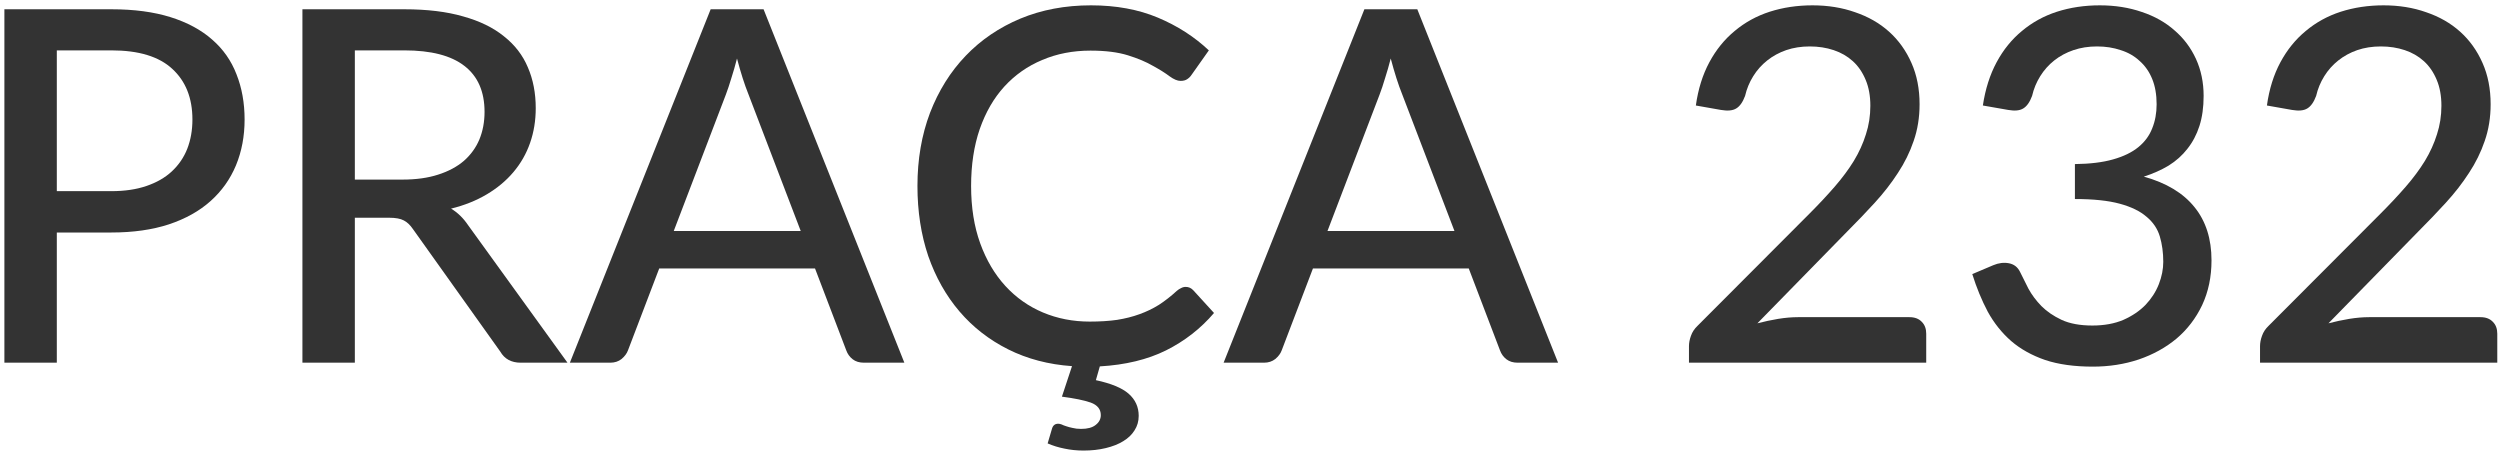
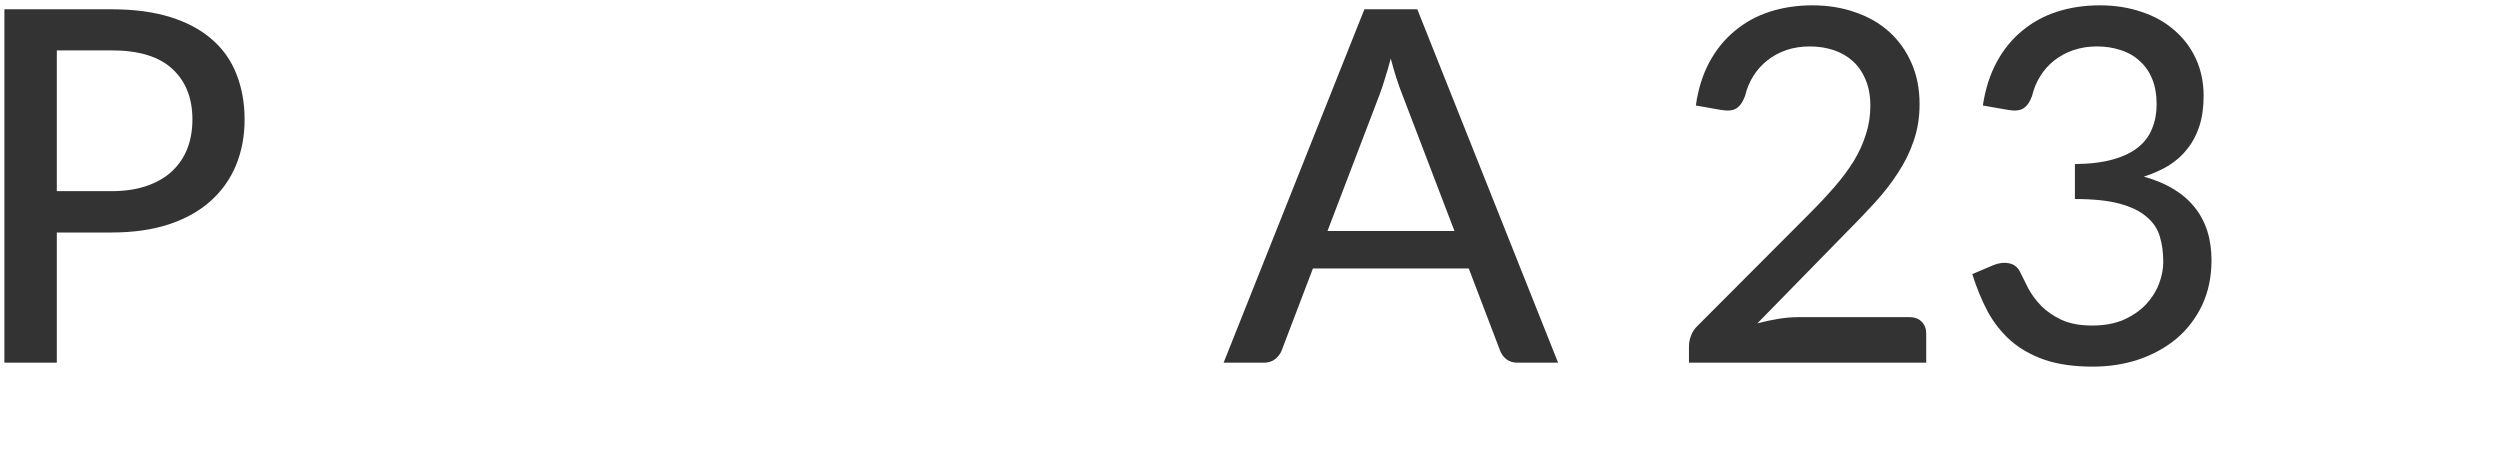
<svg xmlns="http://www.w3.org/2000/svg" width="193" height="35" viewBox="0 0 193 35" fill="none">
-   <path d="M191.498 24.485C191.903 24.485 192.22 24.605 192.448 24.846C192.676 25.074 192.79 25.378 192.79 25.758V28H174.474V26.727C174.474 26.474 174.524 26.208 174.626 25.929C174.727 25.638 174.898 25.378 175.139 25.15L183.765 16.505C184.487 15.783 185.139 15.086 185.722 14.415C186.304 13.744 186.798 13.079 187.204 12.42C187.609 11.749 187.919 11.065 188.135 10.368C188.363 9.671 188.477 8.937 188.477 8.164C188.477 7.404 188.356 6.739 188.116 6.169C187.875 5.586 187.546 5.105 187.128 4.725C186.71 4.345 186.216 4.06 185.646 3.87C185.076 3.68 184.461 3.585 183.803 3.585C183.144 3.585 182.536 3.68 181.979 3.87C181.434 4.06 180.946 4.326 180.516 4.668C180.085 5.01 179.724 5.415 179.433 5.884C179.141 6.353 178.932 6.859 178.806 7.404C178.628 7.885 178.4 8.208 178.122 8.373C177.856 8.538 177.463 8.576 176.944 8.487L175.006 8.145C175.183 6.878 175.531 5.764 176.051 4.801C176.57 3.838 177.222 3.034 178.008 2.388C178.793 1.729 179.692 1.235 180.706 0.906C181.732 0.577 182.834 0.412 184.012 0.412C185.202 0.412 186.298 0.589 187.299 0.944C188.312 1.286 189.186 1.786 189.921 2.445C190.655 3.104 191.232 3.908 191.65 4.858C192.068 5.795 192.277 6.859 192.277 8.05C192.277 9.063 192.125 10.007 191.821 10.881C191.529 11.742 191.124 12.566 190.605 13.351C190.098 14.136 189.503 14.903 188.819 15.65C188.147 16.385 187.432 17.132 186.672 17.892L179.756 24.96C180.288 24.821 180.82 24.707 181.352 24.618C181.896 24.529 182.409 24.485 182.891 24.485H191.498Z" fill="#333333" />
  <path d="M153.077 8.145C153.267 6.878 153.621 5.764 154.141 4.801C154.66 3.838 155.312 3.034 156.098 2.388C156.883 1.729 157.782 1.235 158.796 0.906C159.822 0.577 160.924 0.412 162.102 0.412C163.28 0.412 164.363 0.583 165.351 0.925C166.339 1.254 167.181 1.729 167.878 2.35C168.587 2.958 169.138 3.693 169.531 4.554C169.923 5.415 170.12 6.365 170.12 7.404C170.12 8.278 170.012 9.051 169.797 9.722C169.581 10.393 169.271 10.982 168.866 11.489C168.473 11.996 167.992 12.426 167.422 12.781C166.852 13.123 166.212 13.408 165.503 13.636C167.238 14.117 168.543 14.903 169.417 15.992C170.291 17.069 170.728 18.437 170.728 20.096C170.728 21.375 170.487 22.528 170.006 23.554C169.524 24.567 168.866 25.429 168.03 26.138C167.194 26.835 166.218 27.373 165.104 27.753C164.002 28.12 162.824 28.304 161.57 28.304C160.138 28.304 158.91 28.133 157.884 27.791C156.858 27.436 155.984 26.949 155.262 26.328C154.54 25.695 153.938 24.941 153.457 24.067C152.988 23.18 152.589 22.211 152.26 21.16L153.875 20.476C154.293 20.299 154.698 20.248 155.091 20.324C155.483 20.4 155.768 20.622 155.946 20.989C156.136 21.369 156.351 21.8 156.592 22.281C156.845 22.75 157.181 23.199 157.599 23.63C158.017 24.048 158.536 24.403 159.157 24.694C159.79 24.985 160.582 25.131 161.532 25.131C162.444 25.131 163.242 24.985 163.926 24.694C164.61 24.39 165.18 24.004 165.636 23.535C166.092 23.054 166.434 22.522 166.662 21.939C166.89 21.356 167.004 20.78 167.004 20.21C167.004 19.501 166.915 18.848 166.738 18.253C166.56 17.658 166.218 17.151 165.712 16.733C165.218 16.302 164.527 15.967 163.641 15.726C162.754 15.485 161.601 15.365 160.183 15.365V12.667C161.348 12.654 162.33 12.534 163.128 12.306C163.938 12.078 164.591 11.761 165.085 11.356C165.579 10.951 165.933 10.469 166.149 9.912C166.377 9.355 166.491 8.734 166.491 8.05C166.491 7.303 166.377 6.65 166.149 6.093C165.921 5.536 165.598 5.073 165.18 4.706C164.774 4.326 164.287 4.047 163.717 3.87C163.159 3.68 162.551 3.585 161.893 3.585C161.234 3.585 160.626 3.68 160.069 3.87C159.511 4.06 159.017 4.326 158.587 4.668C158.156 5.01 157.795 5.415 157.504 5.884C157.212 6.353 157.003 6.859 156.877 7.404C156.699 7.885 156.471 8.208 156.193 8.373C155.927 8.538 155.54 8.576 155.034 8.487L153.077 8.145Z" fill="#333333" />
  <path d="M147.412 24.485C147.817 24.485 148.134 24.605 148.362 24.846C148.59 25.074 148.704 25.378 148.704 25.758V28H130.388V26.727C130.388 26.474 130.438 26.208 130.54 25.929C130.641 25.638 130.812 25.378 131.053 25.15L139.679 16.505C140.401 15.783 141.053 15.086 141.636 14.415C142.218 13.744 142.712 13.079 143.118 12.42C143.523 11.749 143.833 11.065 144.049 10.368C144.277 9.671 144.391 8.937 144.391 8.164C144.391 7.404 144.27 6.739 144.03 6.169C143.789 5.586 143.46 5.105 143.042 4.725C142.624 4.345 142.13 4.06 141.56 3.87C140.99 3.68 140.375 3.585 139.717 3.585C139.058 3.585 138.45 3.68 137.893 3.87C137.348 4.06 136.86 4.326 136.43 4.668C135.999 5.01 135.638 5.415 135.347 5.884C135.055 6.353 134.846 6.859 134.72 7.404C134.542 7.885 134.314 8.208 134.036 8.373C133.77 8.538 133.377 8.576 132.858 8.487L130.92 8.145C131.097 6.878 131.445 5.764 131.965 4.801C132.484 3.838 133.136 3.034 133.922 2.388C134.707 1.729 135.606 1.235 136.62 0.906C137.646 0.577 138.748 0.412 139.926 0.412C141.116 0.412 142.212 0.589 143.213 0.944C144.226 1.286 145.1 1.786 145.835 2.445C146.569 3.104 147.146 3.908 147.564 4.858C147.982 5.795 148.191 6.859 148.191 8.05C148.191 9.063 148.039 10.007 147.735 10.881C147.443 11.742 147.038 12.566 146.519 13.351C146.012 14.136 145.417 14.903 144.733 15.65C144.061 16.385 143.346 17.132 142.586 17.892L135.67 24.96C136.202 24.821 136.734 24.707 137.266 24.618C137.81 24.529 138.323 24.485 138.805 24.485H147.412Z" fill="#333333" />
  <path d="M112.285 17.835L108.238 7.252C107.947 6.53 107.656 5.618 107.364 4.516C107.225 5.061 107.079 5.568 106.927 6.036C106.788 6.505 106.649 6.923 106.509 7.29L102.481 17.835H112.285ZM120.284 28H117.168C116.814 28 116.522 27.912 116.294 27.734C116.066 27.557 115.902 27.329 115.8 27.05L113.387 20.723H101.36L98.947 27.05C98.859 27.291 98.694 27.513 98.453 27.715C98.213 27.905 97.921 28 97.579 28H94.463L105.331 0.716H109.416L120.284 28Z" fill="#333333" />
-   <path d="M93.722 24.162C92.696 25.365 91.461 26.328 90.017 27.05C88.586 27.759 86.882 28.171 84.906 28.285L84.602 29.349C85.78 29.602 86.623 29.951 87.129 30.394C87.648 30.85 87.908 31.42 87.908 32.104C87.908 32.522 87.8 32.896 87.585 33.225C87.382 33.554 87.091 33.833 86.711 34.061C86.344 34.289 85.894 34.466 85.362 34.593C84.843 34.72 84.273 34.783 83.652 34.783C83.133 34.783 82.639 34.732 82.17 34.631C81.714 34.542 81.284 34.409 80.878 34.232L81.22 33.073C81.296 32.832 81.454 32.712 81.695 32.712C81.771 32.712 81.86 32.731 81.961 32.769C82.062 32.82 82.177 32.864 82.303 32.902C82.442 32.953 82.607 32.997 82.797 33.035C82.987 33.086 83.209 33.111 83.462 33.111C83.956 33.111 84.33 33.01 84.583 32.807C84.849 32.604 84.982 32.351 84.982 32.047C84.982 31.591 84.722 31.268 84.203 31.078C83.697 30.901 82.956 30.749 81.98 30.622L82.759 28.266C80.948 28.139 79.308 27.709 77.838 26.974C76.369 26.239 75.115 25.264 74.076 24.048C73.037 22.832 72.233 21.407 71.663 19.773C71.106 18.126 70.827 16.321 70.827 14.358C70.827 12.306 71.15 10.425 71.796 8.715C72.455 7.005 73.373 5.536 74.551 4.307C75.729 3.078 77.135 2.122 78.769 1.438C80.416 0.754 82.234 0.412 84.222 0.412C86.16 0.412 87.883 0.729 89.39 1.362C90.897 1.995 92.209 2.838 93.323 3.889L91.993 5.77C91.904 5.909 91.79 6.023 91.651 6.112C91.525 6.201 91.353 6.245 91.138 6.245C90.897 6.245 90.612 6.125 90.283 5.884C89.966 5.643 89.542 5.377 89.01 5.086C88.491 4.782 87.845 4.51 87.072 4.269C86.299 4.028 85.337 3.908 84.184 3.908C82.829 3.908 81.588 4.149 80.46 4.63C79.333 5.099 78.358 5.783 77.534 6.682C76.724 7.569 76.09 8.664 75.634 9.969C75.191 11.261 74.969 12.724 74.969 14.358C74.969 16.017 75.204 17.493 75.672 18.785C76.141 20.077 76.787 21.173 77.61 22.072C78.433 22.971 79.403 23.655 80.517 24.124C81.632 24.593 82.835 24.827 84.127 24.827C84.912 24.827 85.615 24.783 86.236 24.694C86.87 24.593 87.446 24.447 87.965 24.257C88.497 24.067 88.998 23.826 89.466 23.535C89.935 23.231 90.397 22.87 90.853 22.452C90.954 22.363 91.062 22.294 91.176 22.243C91.29 22.18 91.41 22.148 91.537 22.148C91.765 22.148 91.962 22.237 92.126 22.414L93.722 24.162Z" fill="#333333" />
-   <path d="M61.817 17.835L57.77 7.252C57.478 6.53 57.187 5.618 56.896 4.516C56.756 5.061 56.611 5.568 56.459 6.036C56.319 6.505 56.18 6.923 56.041 7.29L52.013 17.835H61.817ZM69.816 28H66.7C66.345 28 66.054 27.912 65.826 27.734C65.598 27.557 65.433 27.329 65.332 27.05L62.919 20.723H50.892L48.479 27.05C48.39 27.291 48.225 27.513 47.985 27.715C47.744 27.905 47.453 28 47.111 28H43.995L54.863 0.716H58.948L69.816 28Z" fill="#333333" />
-   <path d="M31.08 13.864C32.119 13.864 33.031 13.738 33.816 13.484C34.614 13.231 35.279 12.876 35.811 12.42C36.343 11.952 36.742 11.401 37.008 10.767C37.274 10.121 37.407 9.412 37.407 8.639C37.407 7.069 36.888 5.884 35.849 5.086C34.823 4.288 33.278 3.889 31.213 3.889H27.394V13.864H31.08ZM43.81 28H40.2C39.478 28 38.953 27.715 38.623 27.145L31.878 17.683C31.663 17.367 31.428 17.145 31.175 17.018C30.922 16.879 30.542 16.809 30.035 16.809H27.394V28H23.347V0.716H31.213C32.974 0.716 34.487 0.9 35.754 1.267C37.033 1.622 38.085 2.135 38.908 2.806C39.744 3.465 40.358 4.263 40.751 5.2C41.157 6.138 41.359 7.189 41.359 8.354C41.359 9.304 41.214 10.197 40.922 11.033C40.631 11.869 40.2 12.623 39.63 13.294C39.073 13.953 38.389 14.523 37.578 15.004C36.767 15.486 35.849 15.853 34.823 16.106C35.33 16.41 35.767 16.835 36.134 17.379L43.81 28Z" fill="#333333" />
  <path d="M8.604 14.757C9.63 14.757 10.53 14.624 11.302 14.358C12.088 14.092 12.74 13.719 13.259 13.237C13.791 12.743 14.19 12.161 14.456 11.489C14.722 10.805 14.855 10.052 14.855 9.228C14.855 7.569 14.336 6.264 13.297 5.314C12.271 4.364 10.707 3.889 8.604 3.889H4.386V14.757H8.604ZM8.604 0.716C10.352 0.716 11.872 0.919 13.164 1.324C14.456 1.73 15.527 2.306 16.375 3.053C17.224 3.788 17.851 4.681 18.256 5.732C18.674 6.784 18.883 7.949 18.883 9.228C18.883 10.508 18.662 11.686 18.218 12.762C17.775 13.826 17.123 14.745 16.261 15.517C15.4 16.29 14.323 16.892 13.031 17.322C11.752 17.74 10.276 17.949 8.604 17.949H4.386V28H0.339V0.716H8.604Z" fill="#333333" />
</svg>